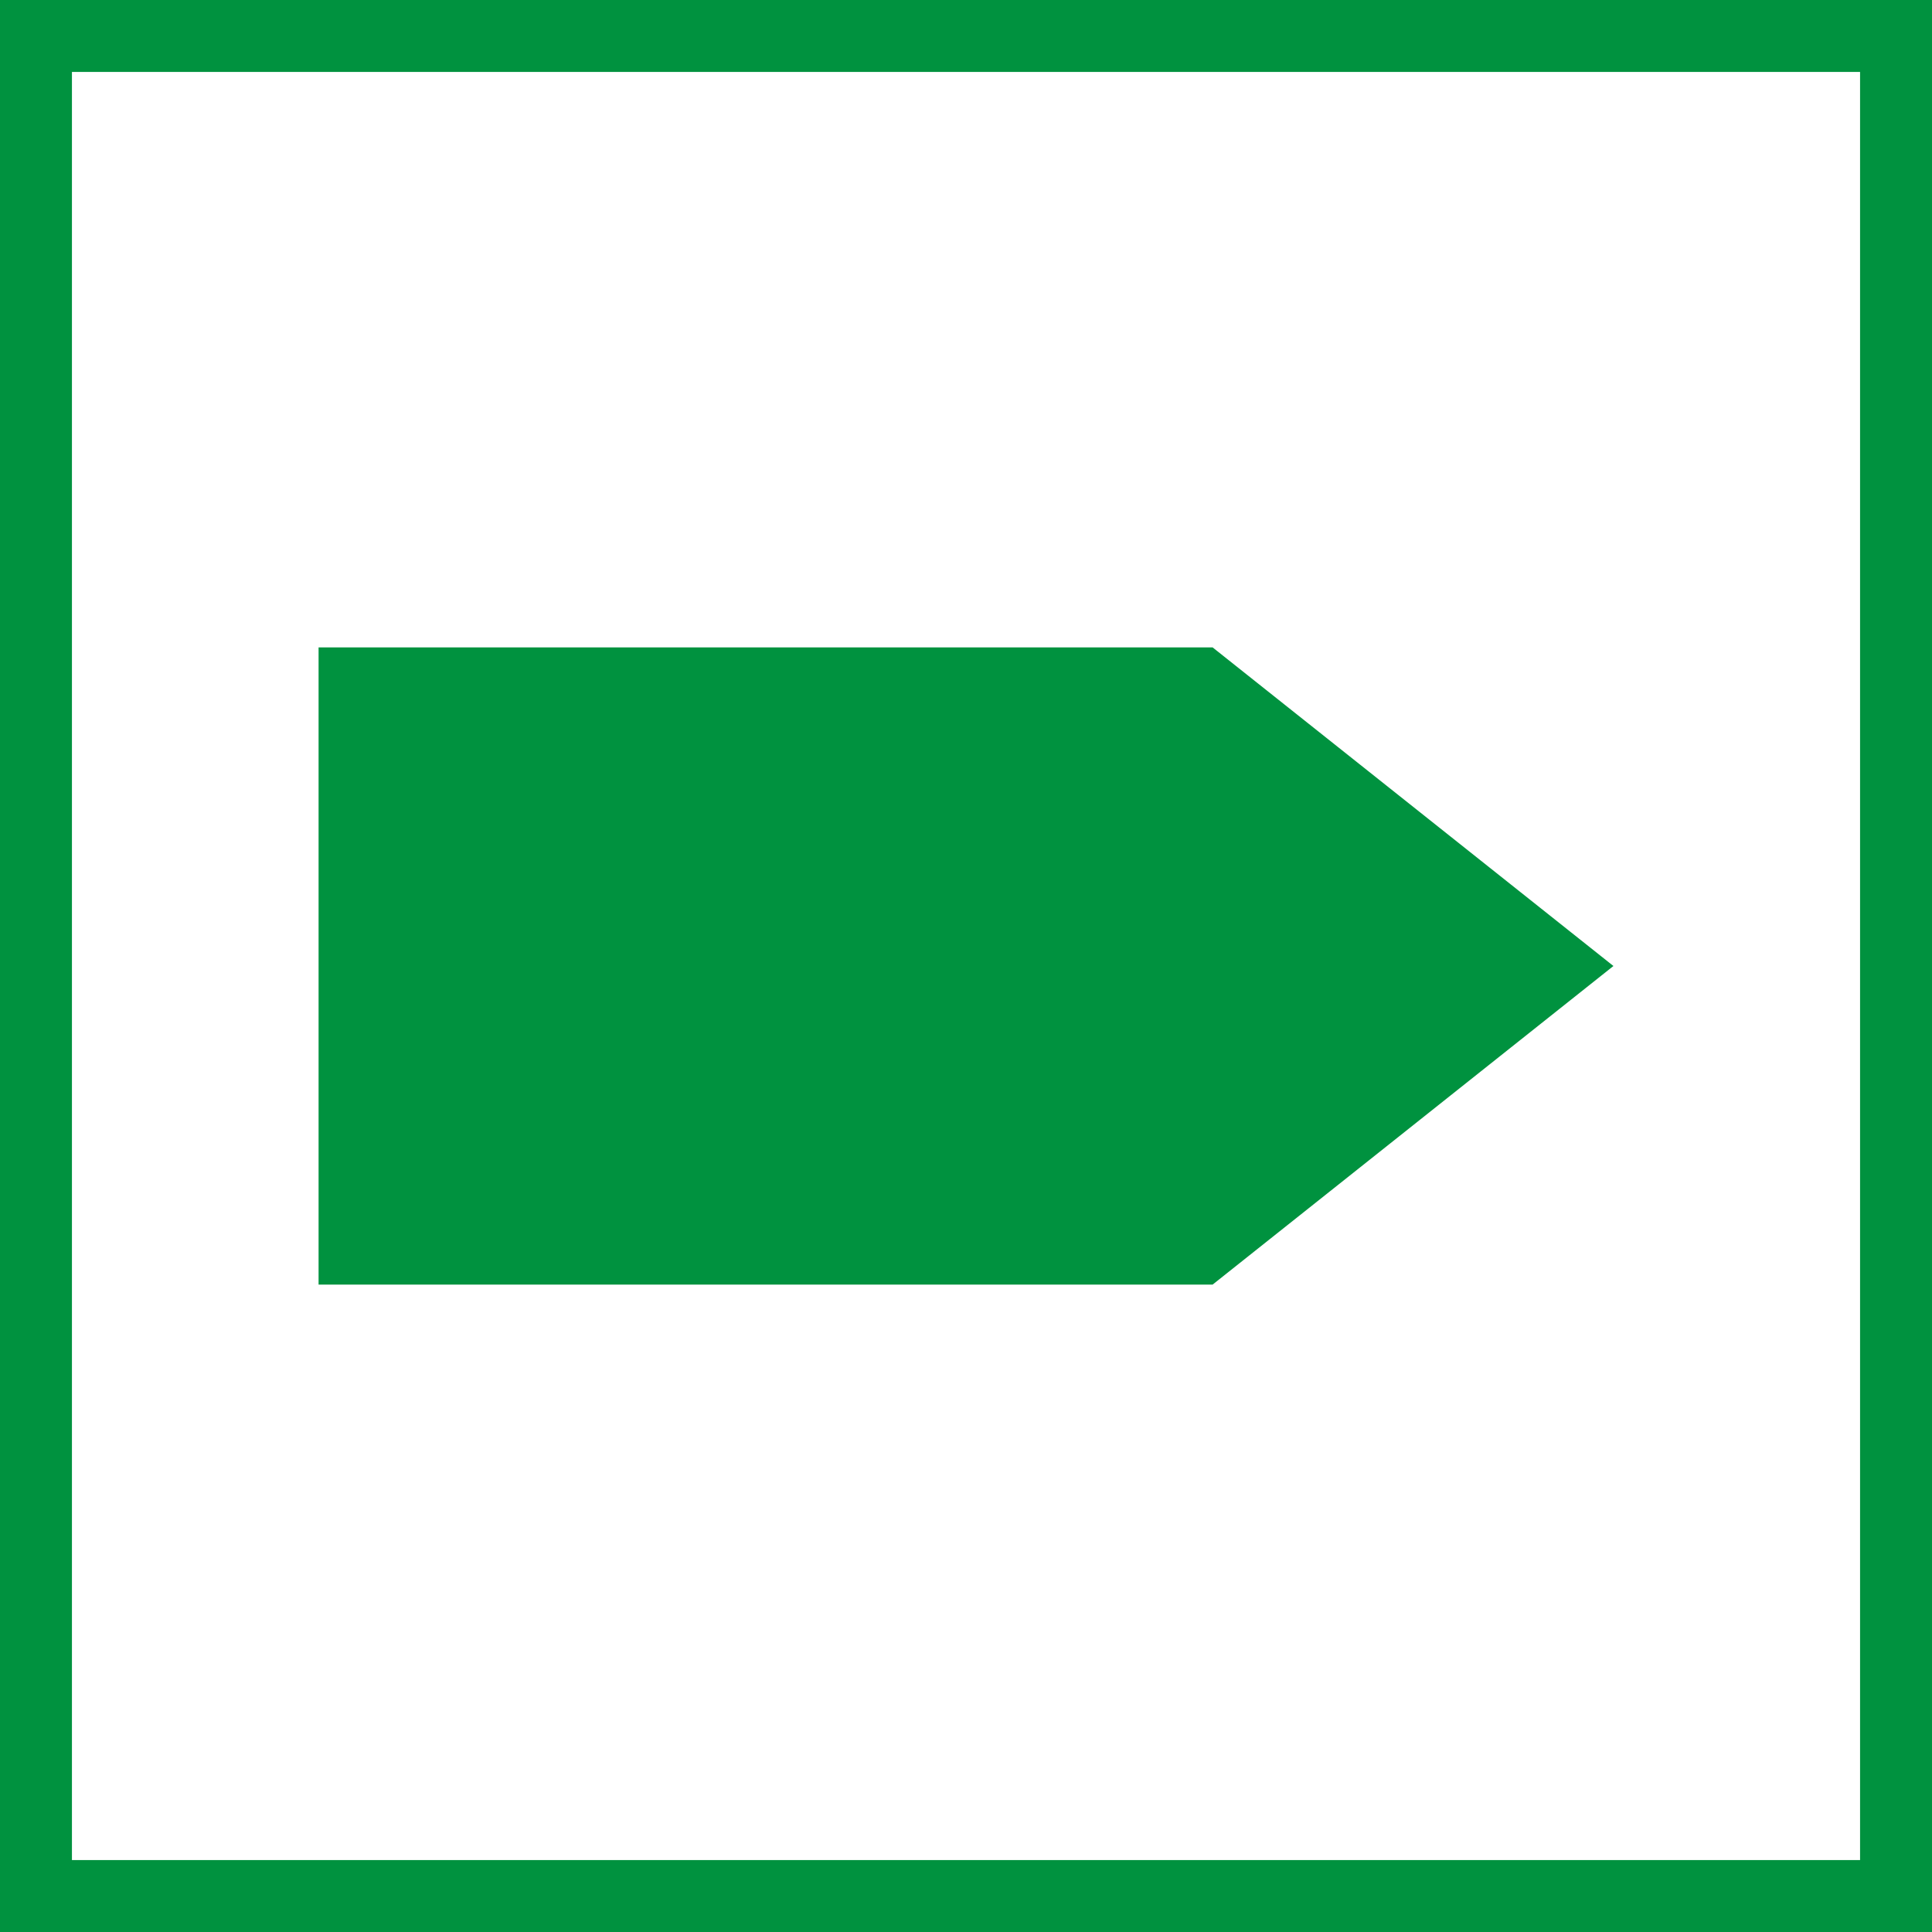
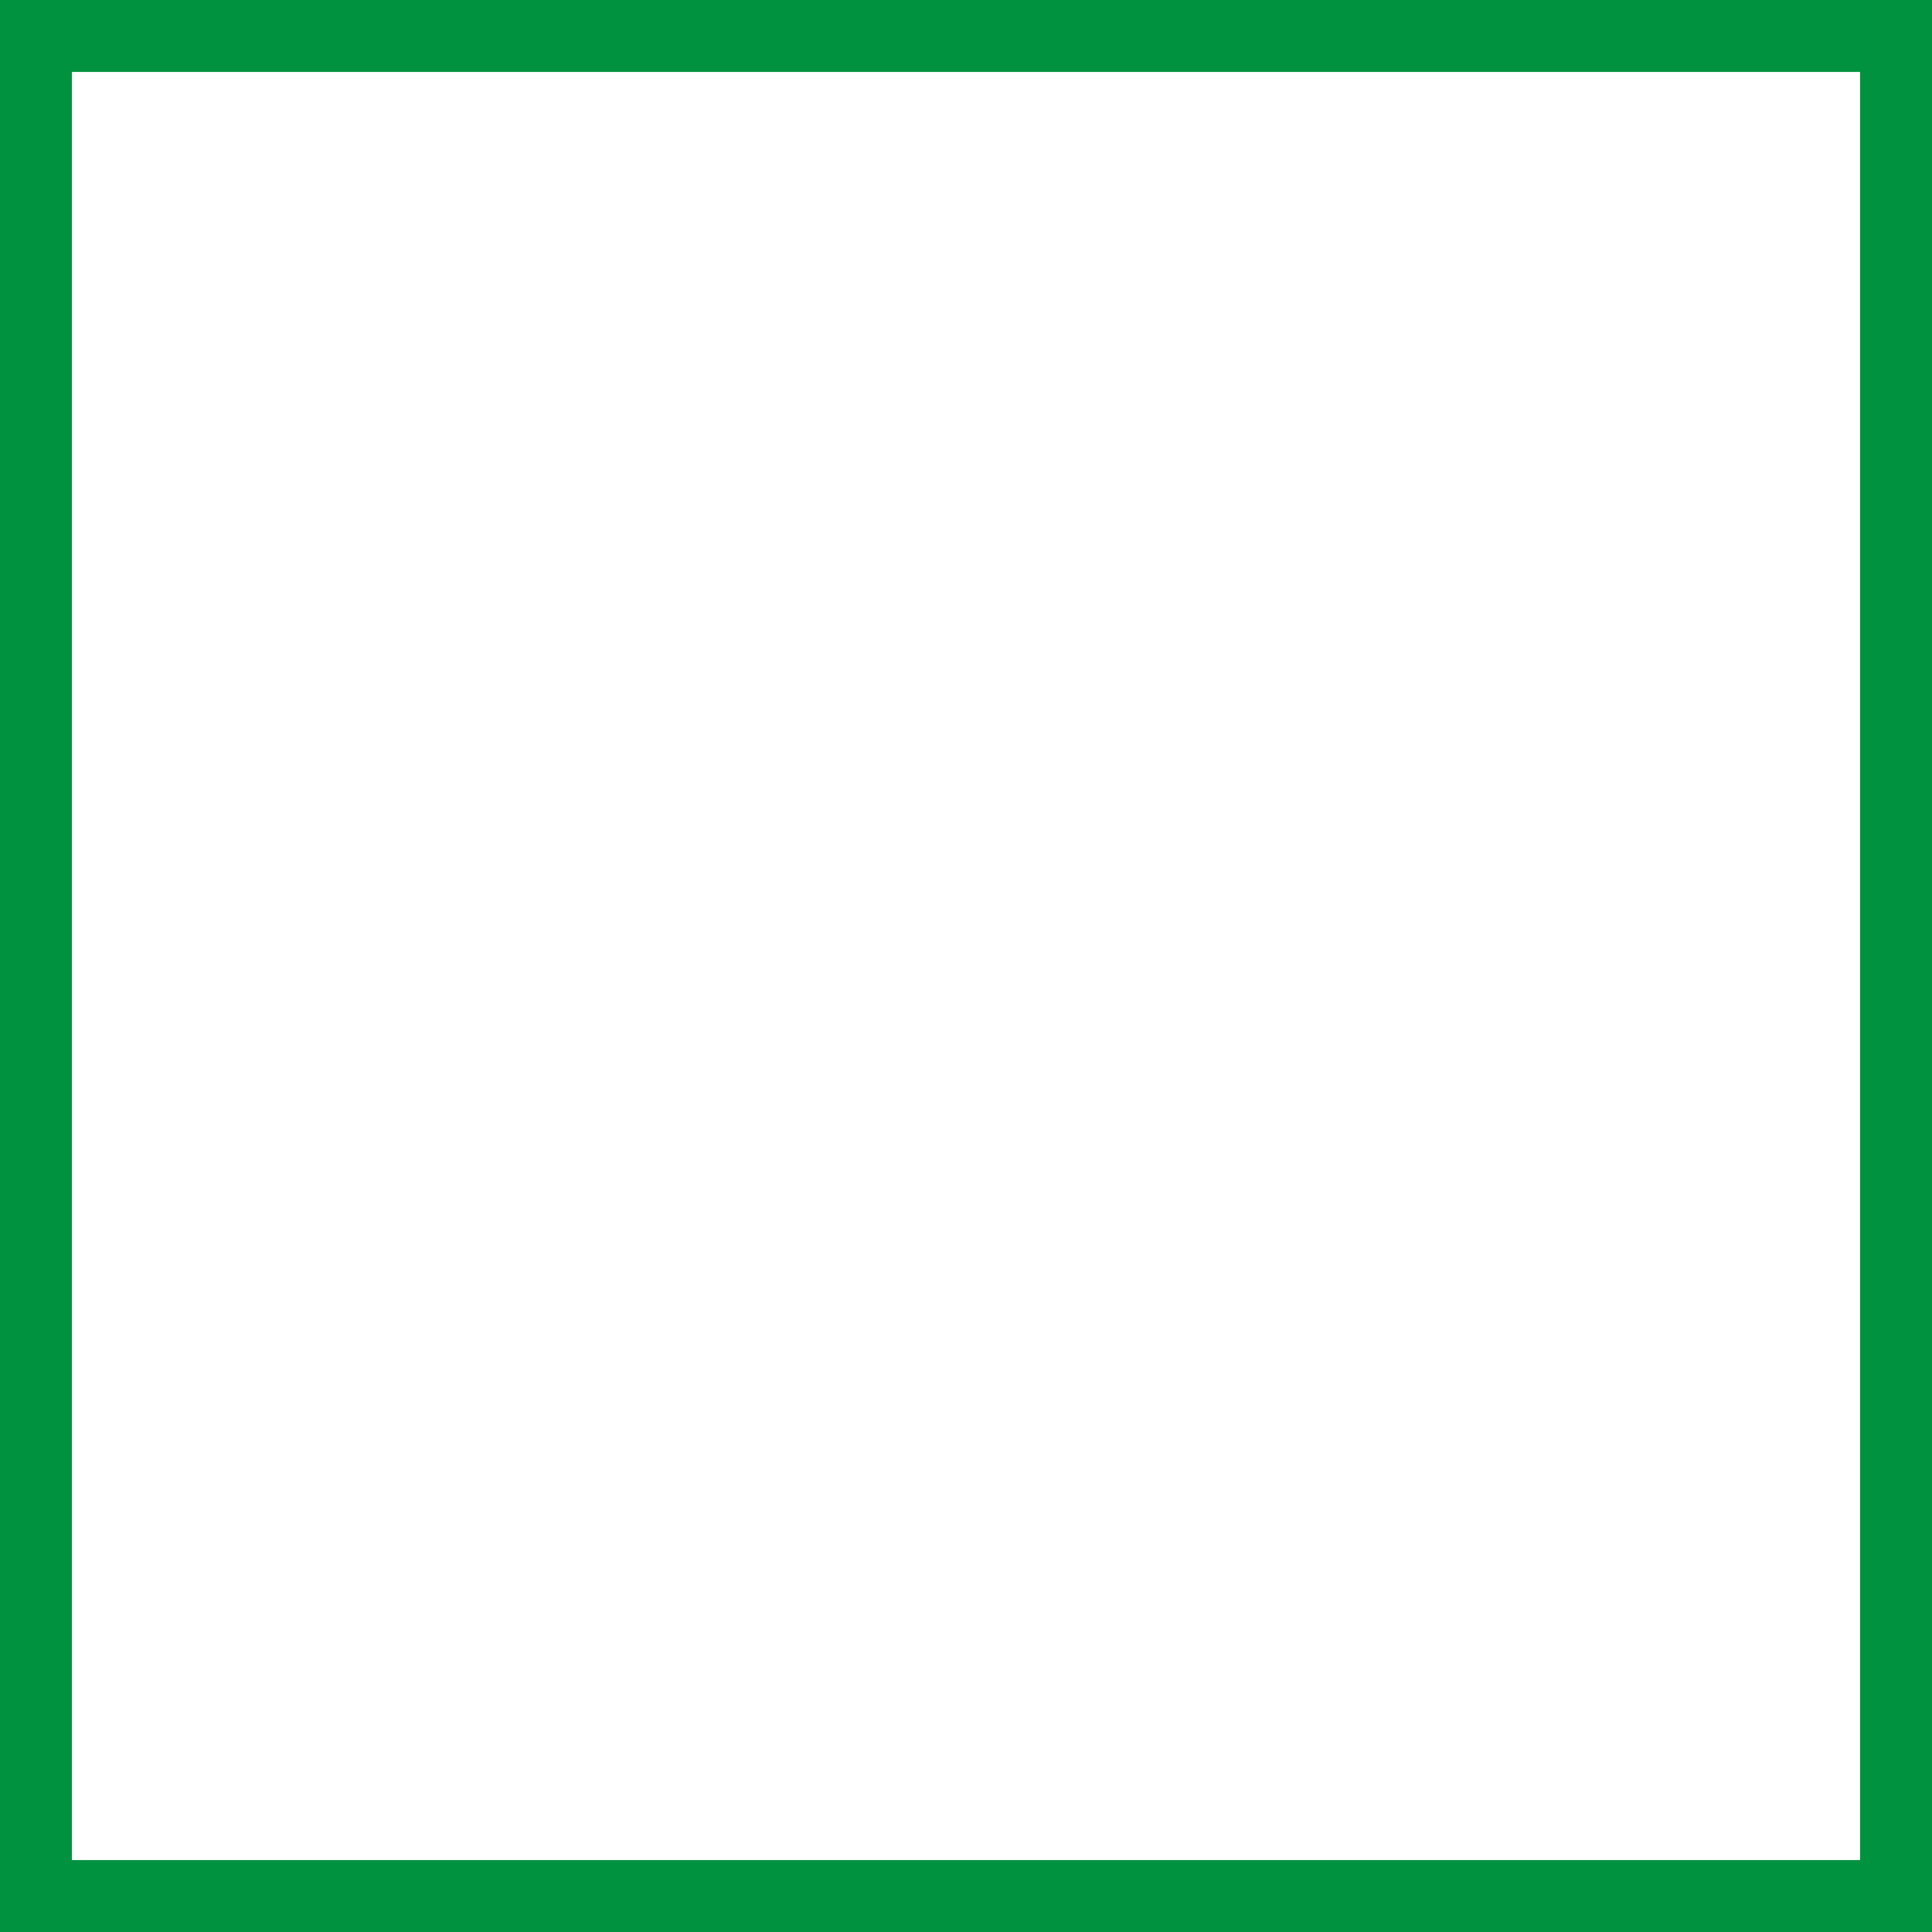
<svg xmlns="http://www.w3.org/2000/svg" xml:space="preserve" width="722px" height="722px" version="1.1" style="shape-rendering:geometricPrecision; text-rendering:geometricPrecision; image-rendering:optimizeQuality; fill-rule:evenodd; clip-rule:evenodd" viewBox="0 0 188 188">
  <defs>
    <style type="text/css">
   
    .fil1 {fill:#00923F}
    .fil0 {fill:#00923F;fill-rule:nonzero}
   
  </style>
  </defs>
  <g id="Vrstva_x0020_1">
-     <path class="fil0" d="M3 0l181 0 4 0 0 3 0 181 0 4 -4 0 -181 0 -3 0 0 -4 0 -181 0 -3 3 0zm178 7l-174 0 0 174 174 0 0 -174z" />
-     <polygon class="fil1" points="31,63 118,63 157,94 118,125 31,125 " />
+     <path class="fil0" d="M3 0l181 0 4 0 0 3 0 181 0 4 -4 0 -181 0 -3 0 0 -4 0 -181 0 -3 3 0m178 7l-174 0 0 174 174 0 0 -174z" />
  </g>
</svg>